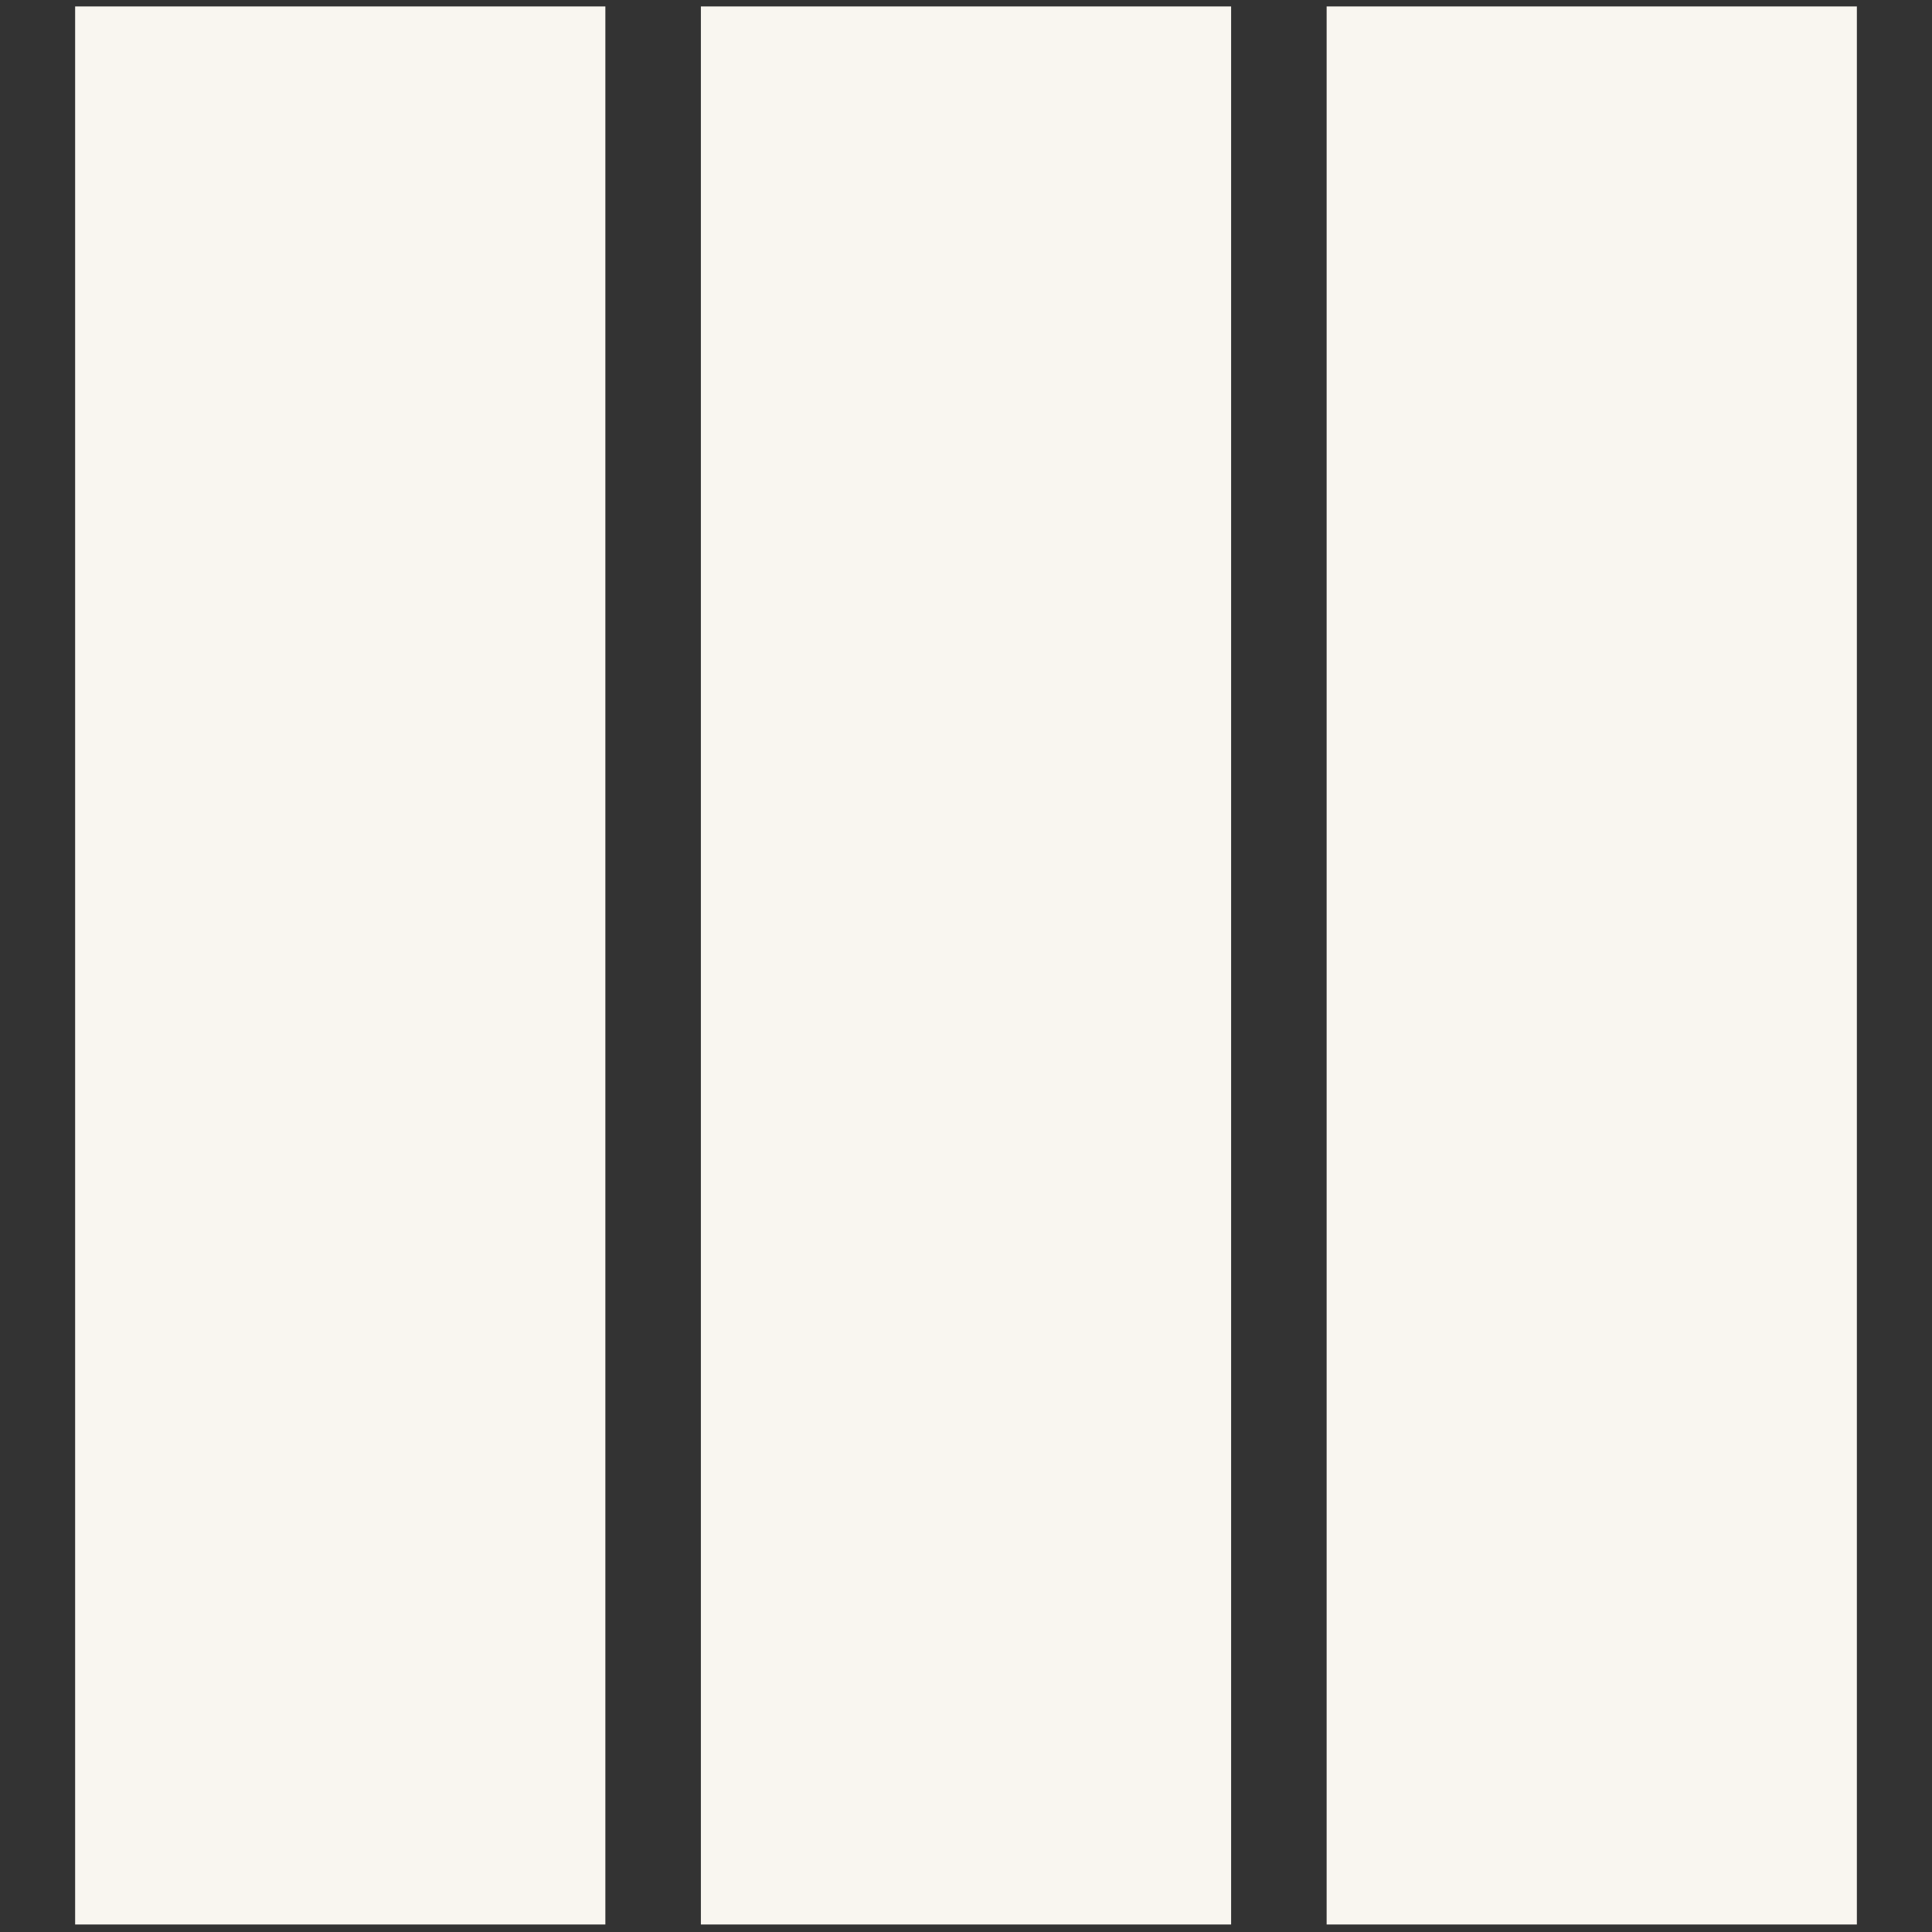
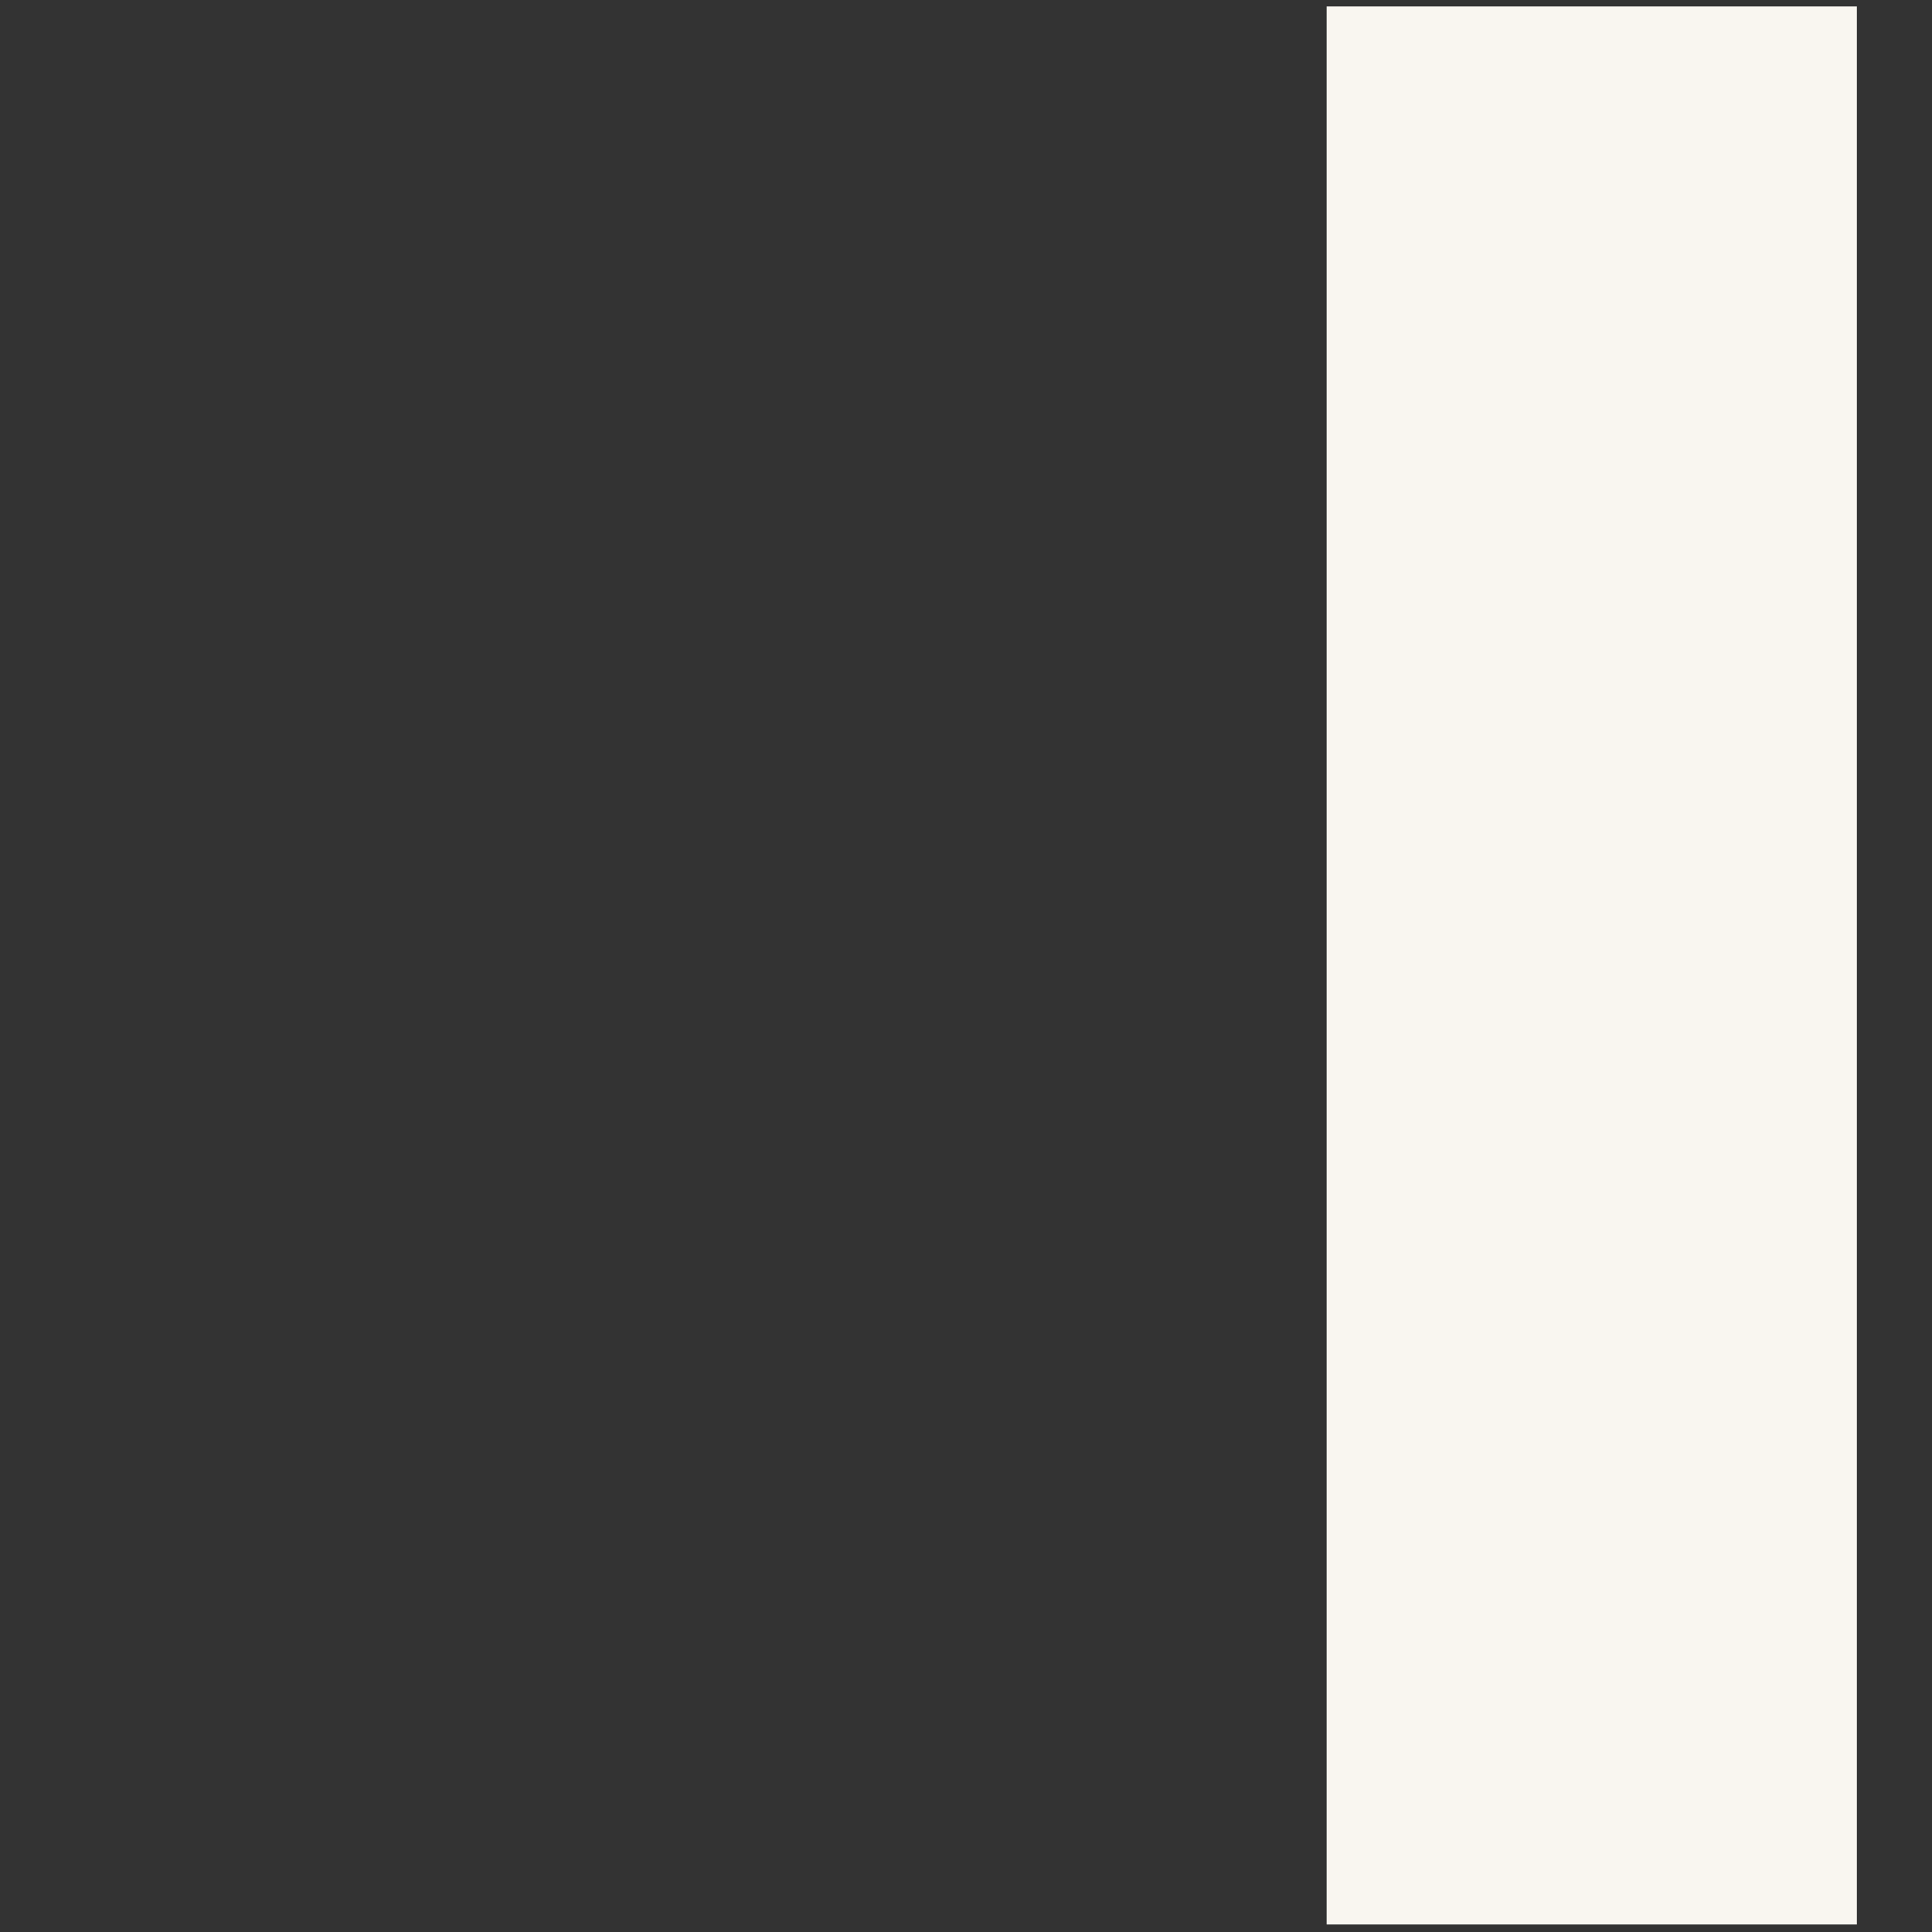
<svg xmlns="http://www.w3.org/2000/svg" id="Layer_2" viewBox="0 0 180 180">
  <rect x="0" y="0" width="180" height="180" fill="#333333" stroke="none" />
  <defs>
    <style>      .st0 {        fill: #f9f6f0;      }    </style>
  </defs>
  <g id="Layer_2-2">
    <g>
-       <rect class="st0" x="7" y=".6" width="49.4" height="178.7" />
-       <rect class="st0" x="65.3" y=".6" width="49.4" height="178.7" />
      <rect class="st0" x="123.6" y=".6" width="49.4" height="178.7" />
    </g>
  </g>
</svg>